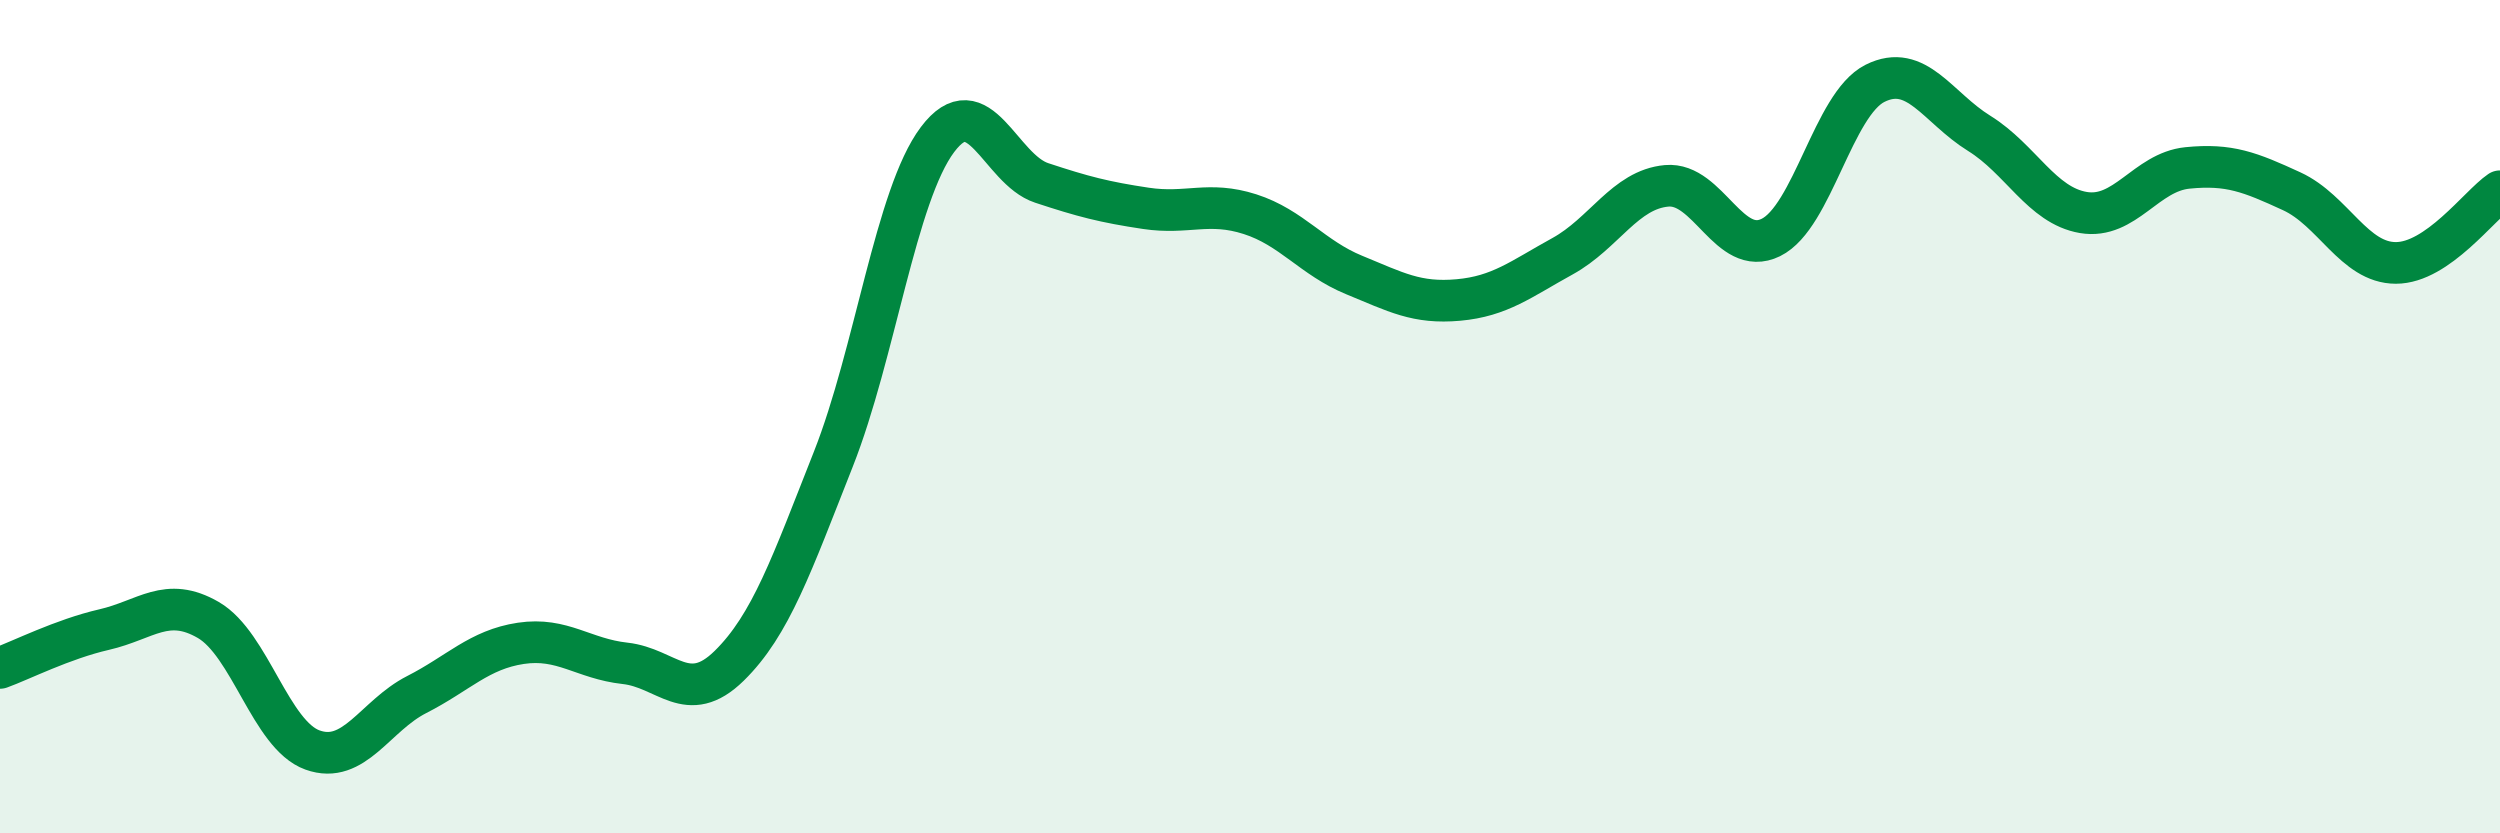
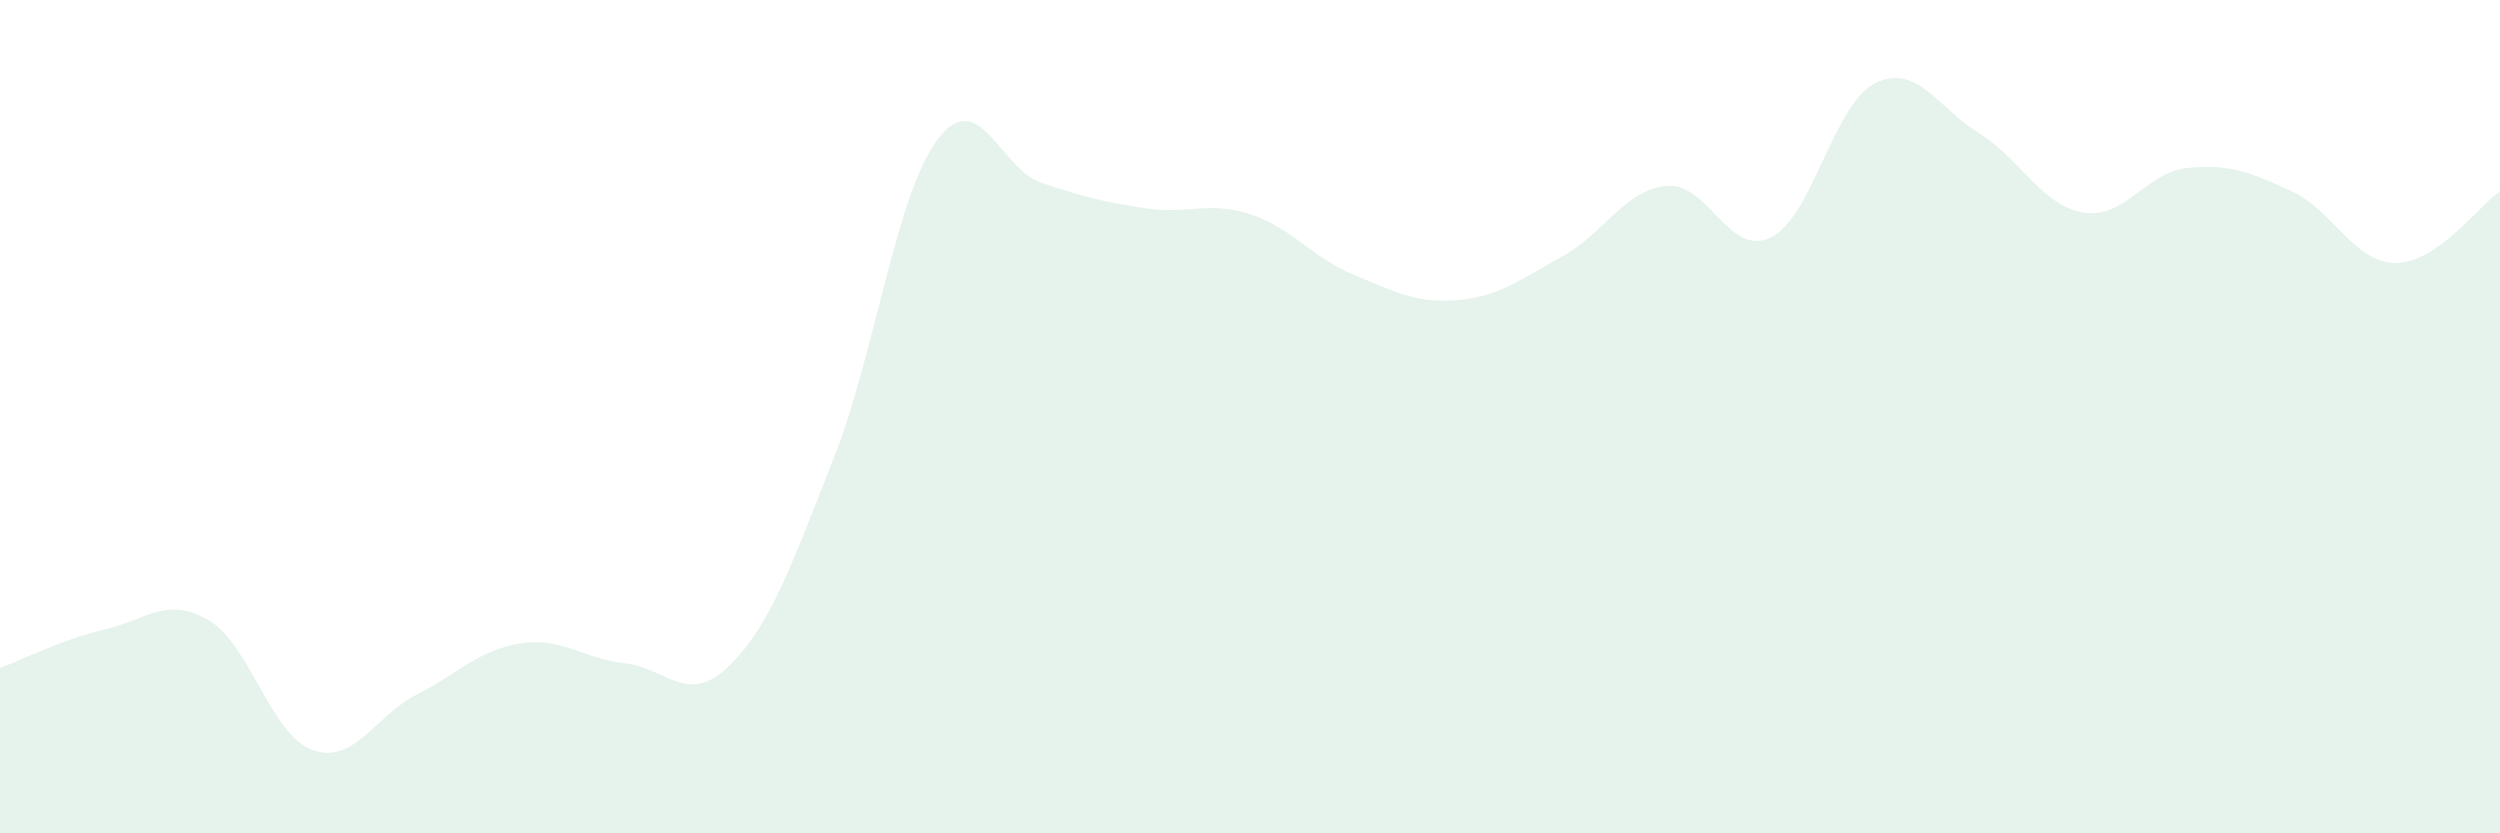
<svg xmlns="http://www.w3.org/2000/svg" width="60" height="20" viewBox="0 0 60 20">
  <path d="M 0,16.03 C 0.5,15.85 1.5,15.34 2.5,15.11 C 3.5,14.88 4,14.3 5,14.88 C 6,15.46 6.5,17.64 7.5,18 C 8.5,18.36 9,17.18 10,16.67 C 11,16.16 11.5,15.59 12.5,15.44 C 13.5,15.29 14,15.81 15,15.92 C 16,16.03 16.5,16.96 17.5,15.98 C 18.5,15 19,13.55 20,11.02 C 21,8.49 21.5,4.68 22.5,3.35 C 23.5,2.02 24,4.06 25,4.39 C 26,4.72 26.5,4.85 27.5,5 C 28.5,5.15 29,4.82 30,5.14 C 31,5.46 31.5,6.19 32.5,6.6 C 33.5,7.01 34,7.29 35,7.2 C 36,7.11 36.5,6.7 37.5,6.15 C 38.5,5.6 39,4.55 40,4.46 C 41,4.37 41.5,6.19 42.5,5.7 C 43.5,5.21 44,2.5 45,2 C 46,1.5 46.5,2.58 47.5,3.2 C 48.5,3.82 49,4.93 50,5.1 C 51,5.27 51.5,4.13 52.5,4.03 C 53.5,3.93 54,4.13 55,4.59 C 56,5.05 56.5,6.31 57.5,6.31 C 58.5,6.31 59.5,4.93 60,4.59L60 20L0 20Z" fill="#008740" opacity="0.1" stroke-linecap="round" stroke-linejoin="round" />
-   <path d="M 0,16.03 C 0.5,15.85 1.5,15.34 2.5,15.11 C 3.5,14.88 4,14.3 5,14.88 C 6,15.46 6.5,17.64 7.5,18 C 8.5,18.36 9,17.18 10,16.67 C 11,16.16 11.5,15.59 12.5,15.44 C 13.5,15.29 14,15.81 15,15.92 C 16,16.03 16.5,16.96 17.5,15.98 C 18.5,15 19,13.55 20,11.02 C 21,8.49 21.5,4.68 22.5,3.35 C 23.5,2.02 24,4.06 25,4.39 C 26,4.72 26.5,4.85 27.5,5 C 28.5,5.15 29,4.82 30,5.14 C 31,5.46 31.5,6.19 32.5,6.6 C 33.5,7.01 34,7.29 35,7.2 C 36,7.11 36.5,6.7 37.5,6.15 C 38.5,5.6 39,4.55 40,4.46 C 41,4.37 41.5,6.19 42.5,5.7 C 43.5,5.21 44,2.5 45,2 C 46,1.5 46.5,2.58 47.5,3.2 C 48.5,3.82 49,4.93 50,5.1 C 51,5.27 51.5,4.13 52.5,4.03 C 53.5,3.93 54,4.13 55,4.59 C 56,5.05 56.5,6.31 57.5,6.31 C 58.5,6.31 59.5,4.93 60,4.59" stroke="#008740" stroke-width="1" fill="none" stroke-linecap="round" stroke-linejoin="round" />
</svg>